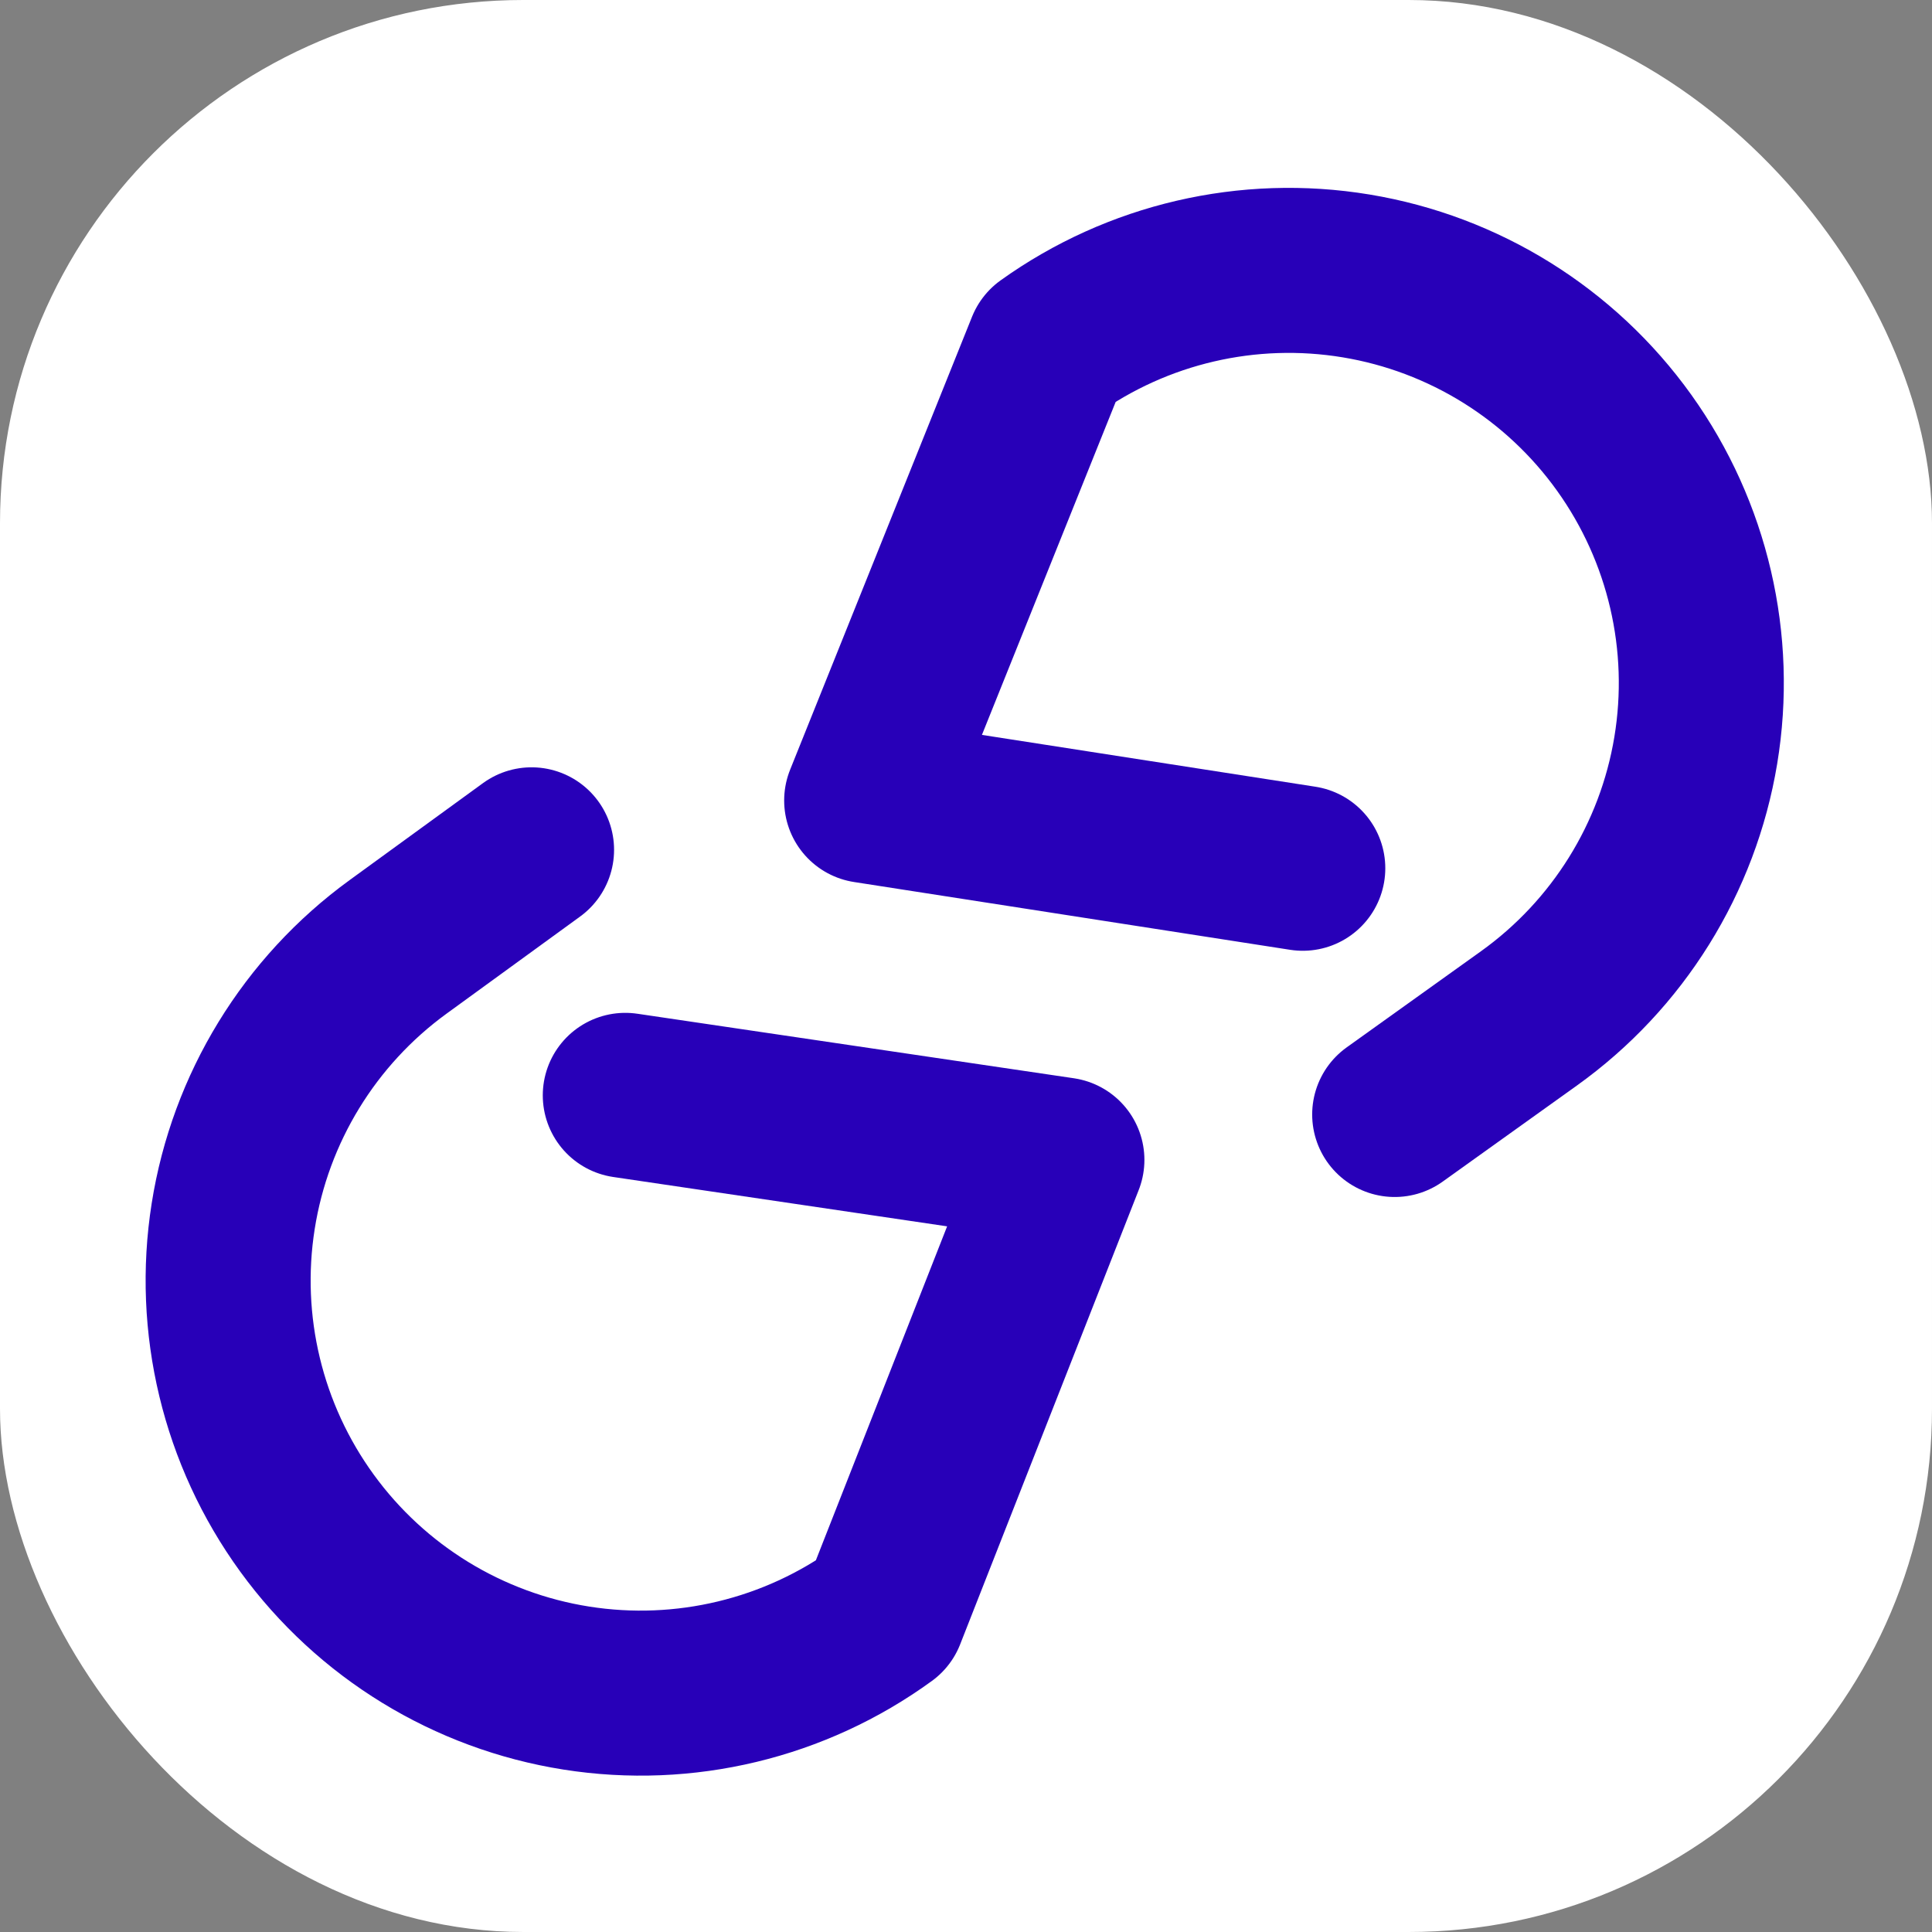
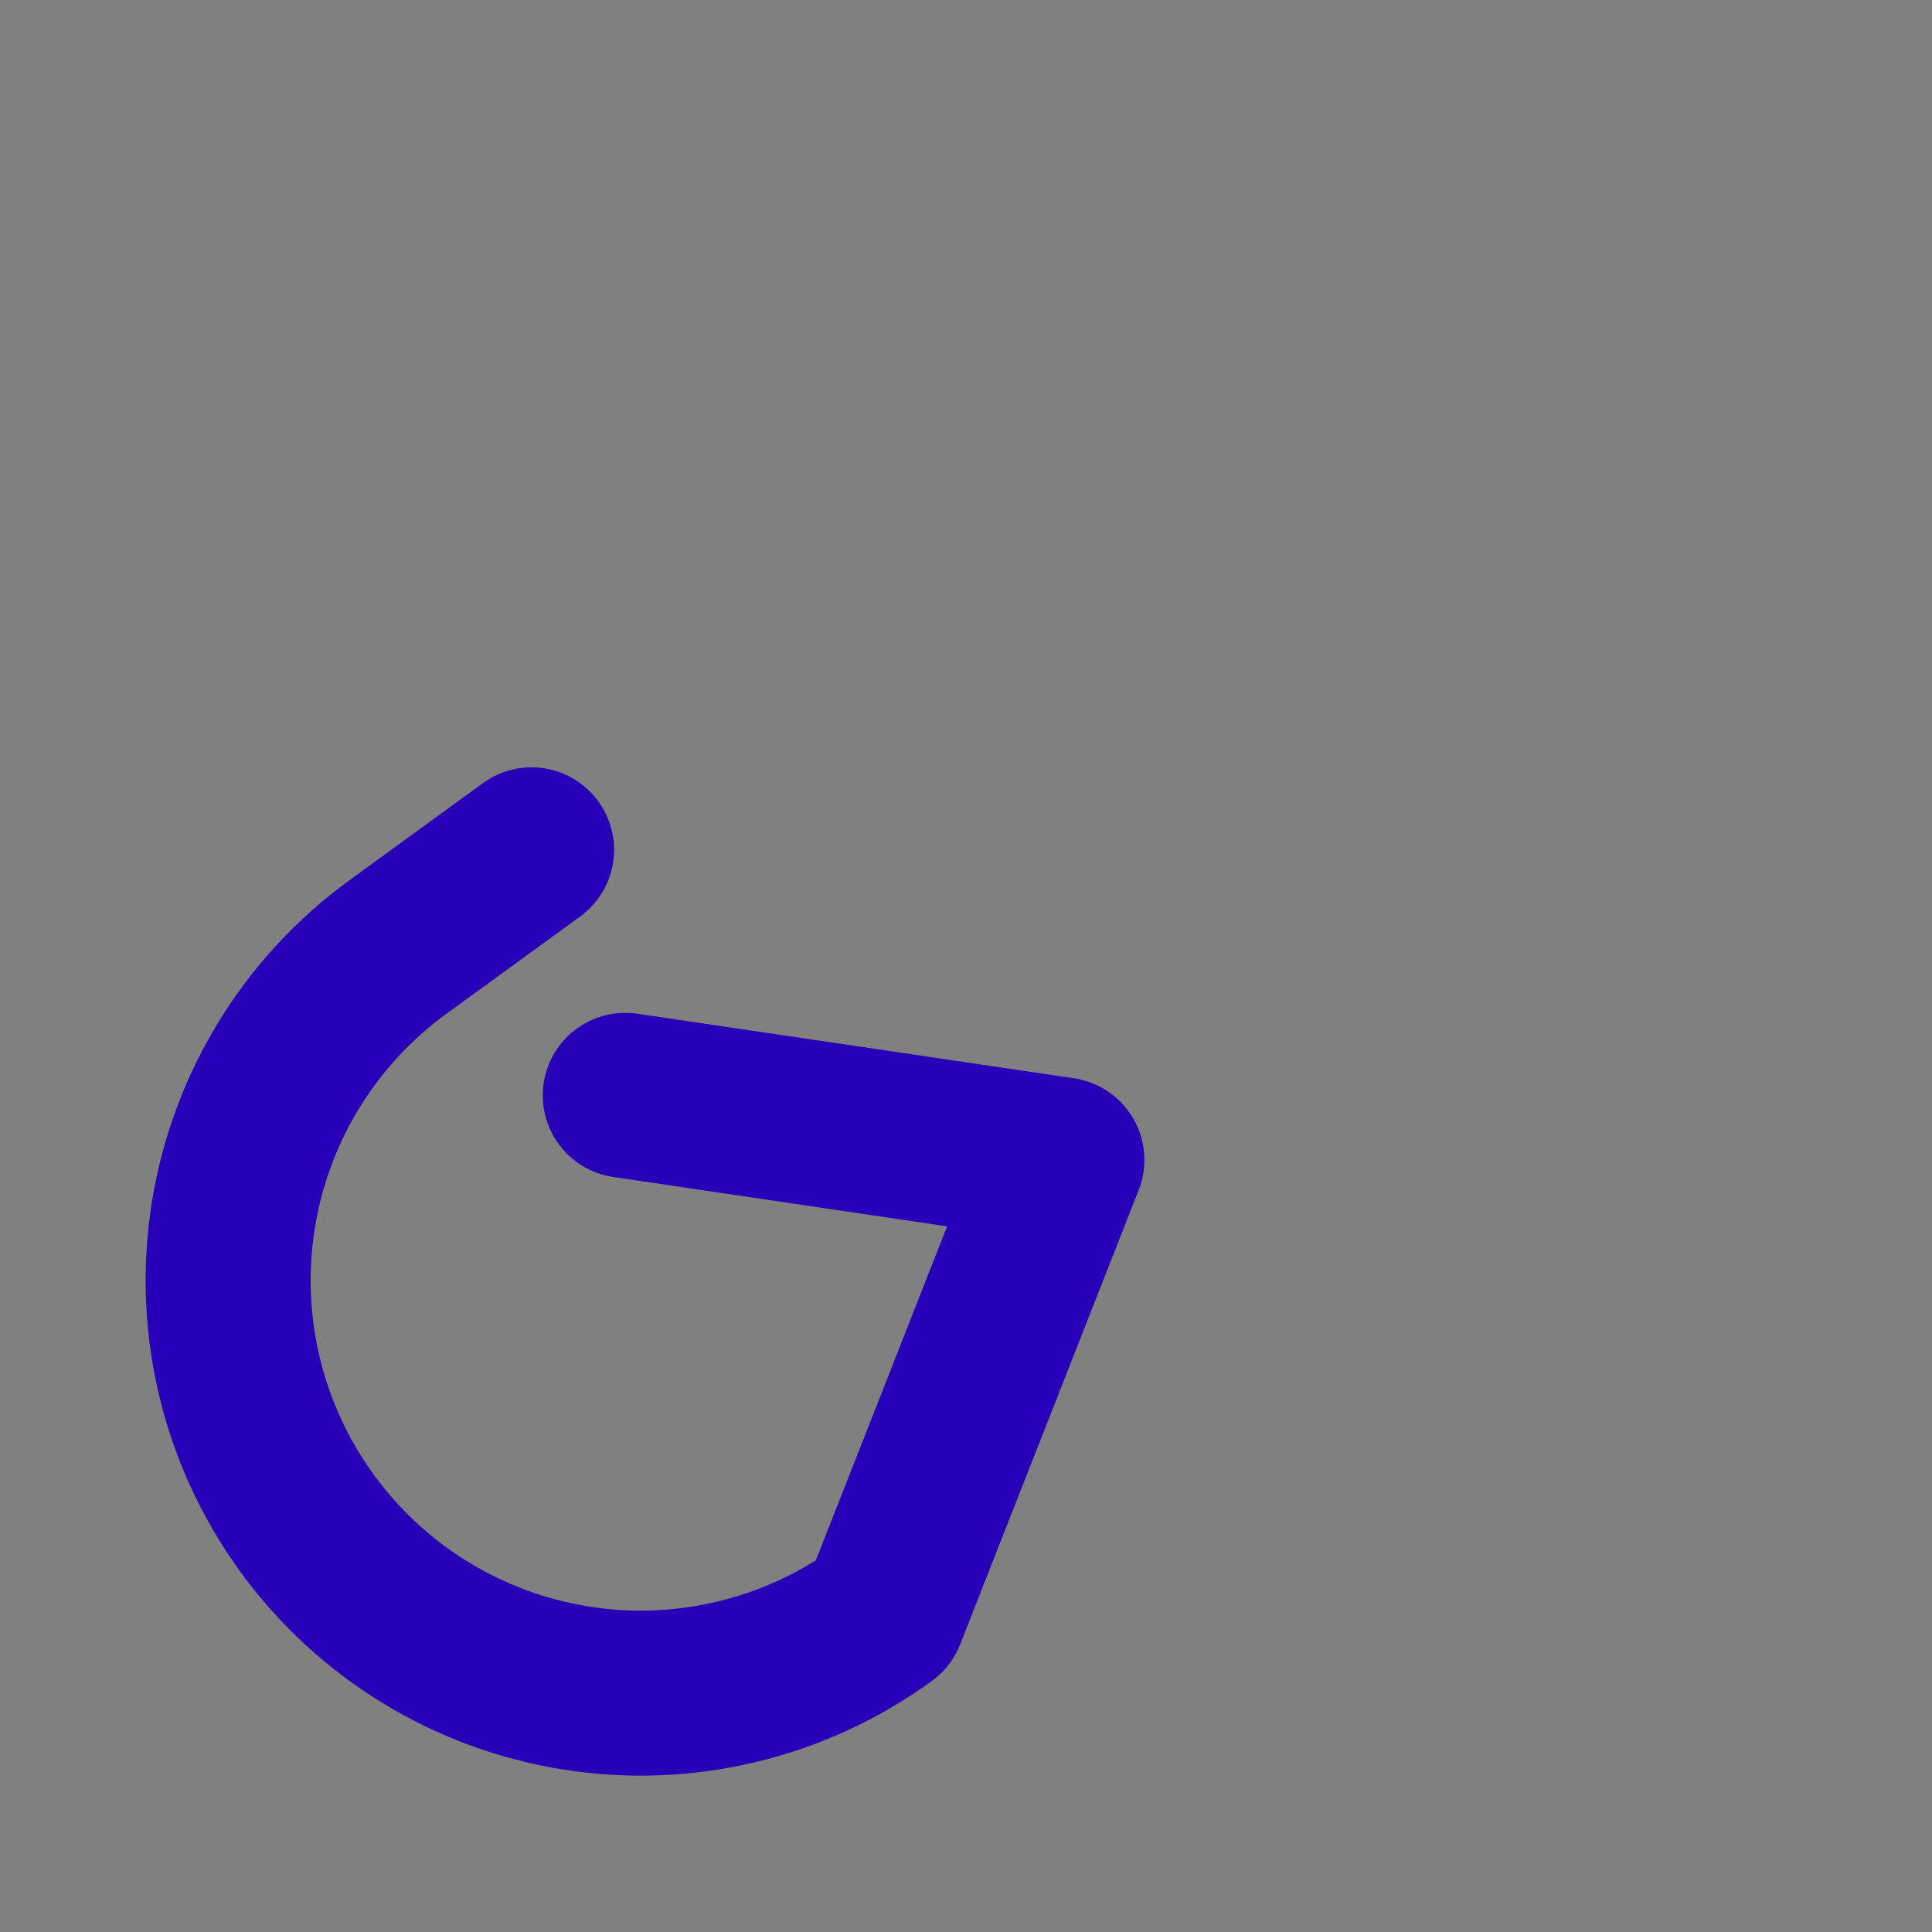
<svg xmlns="http://www.w3.org/2000/svg" width="180" height="180" viewBox="0 0 180 180" fill="none">
  <rect x="0" y="0" width="180" height="180" fill="#808080" stroke="none" />
-   <rect width="180" height="180" rx="48.75" fill="white" />
-   <path d="M129.94 103.834L142.442 94.885C150.732 88.951 156.325 79.967 157.991 69.91C159.657 59.853 157.259 49.546 151.325 41.256C145.392 32.966 136.408 27.373 126.351 25.708C116.293 24.042 105.986 26.439 97.697 32.373L80.746 74.579L121.377 80.894" stroke="#2800B8" stroke-width="15.375" stroke-linecap="round" stroke-linejoin="round" />
  <path d="M49.524 79.176L37.089 88.218C28.843 94.213 23.317 103.238 21.726 113.308C20.135 123.377 22.609 133.666 28.605 141.911C34.6 150.157 43.625 155.683 53.694 157.274C63.764 158.865 74.053 156.39 82.298 150.395L98.934 108.065L58.257 102.052" stroke="#2800B8" stroke-width="15.375" stroke-linecap="round" stroke-linejoin="round" />
</svg>